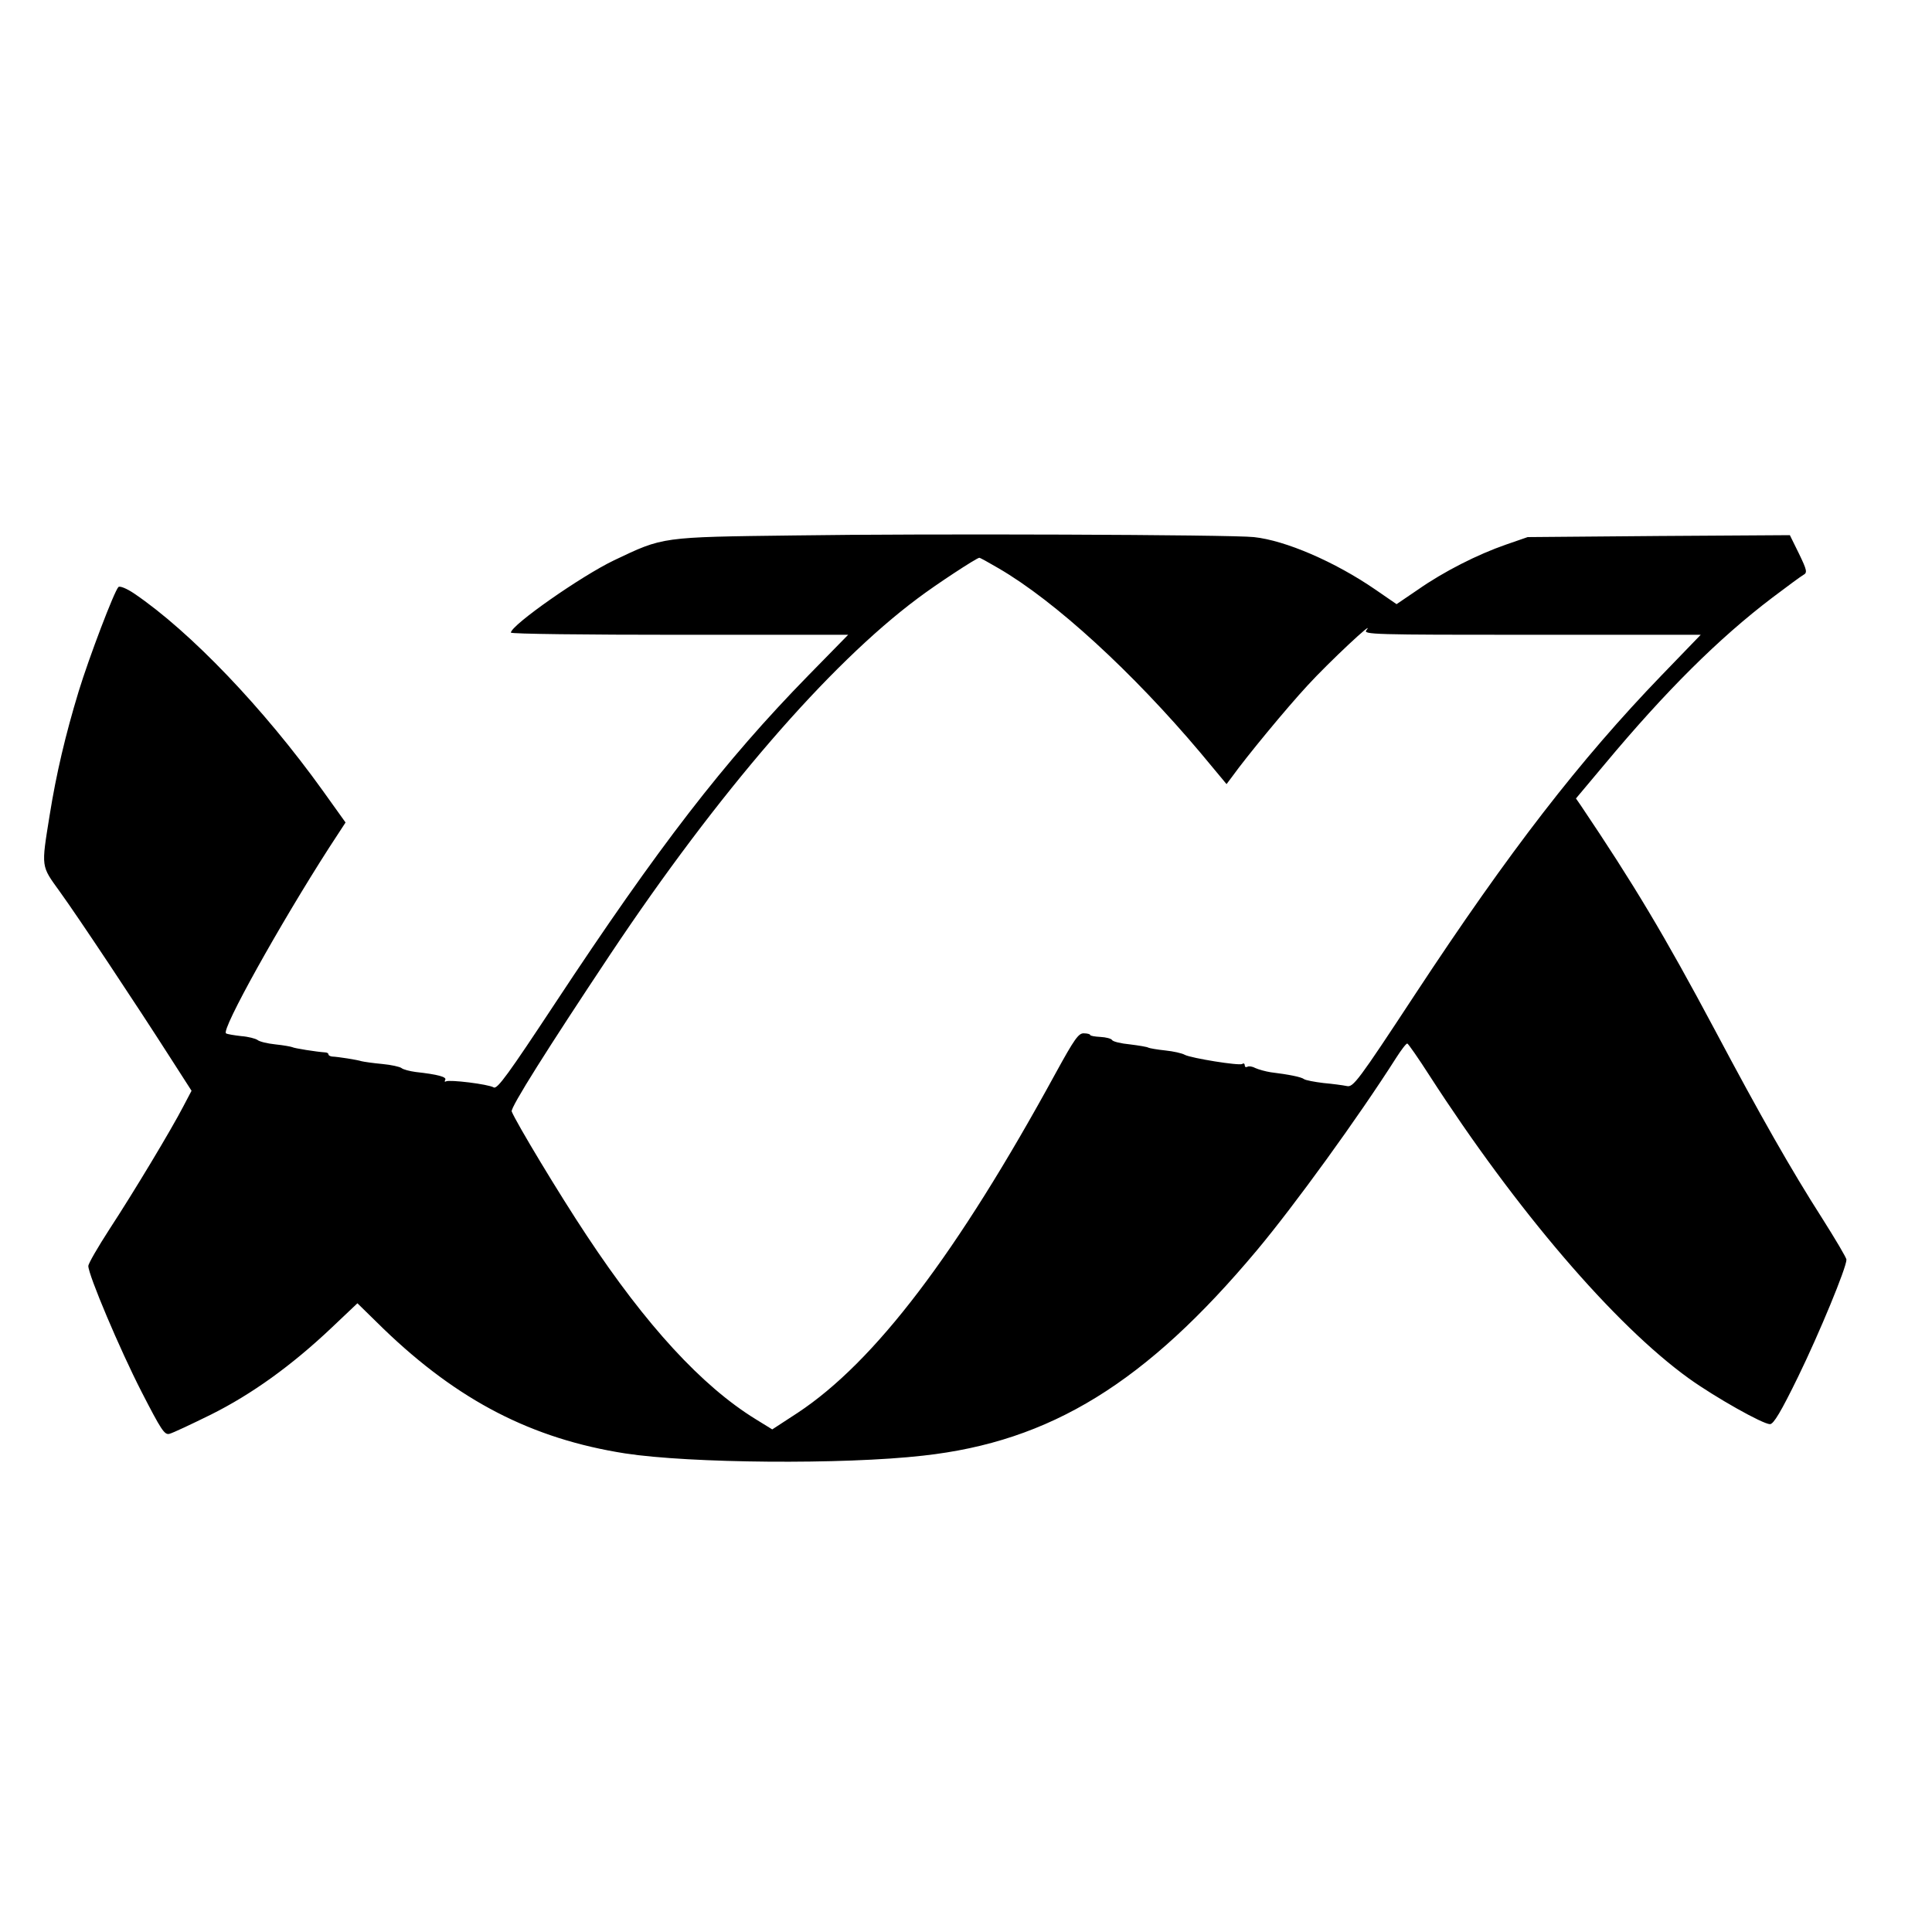
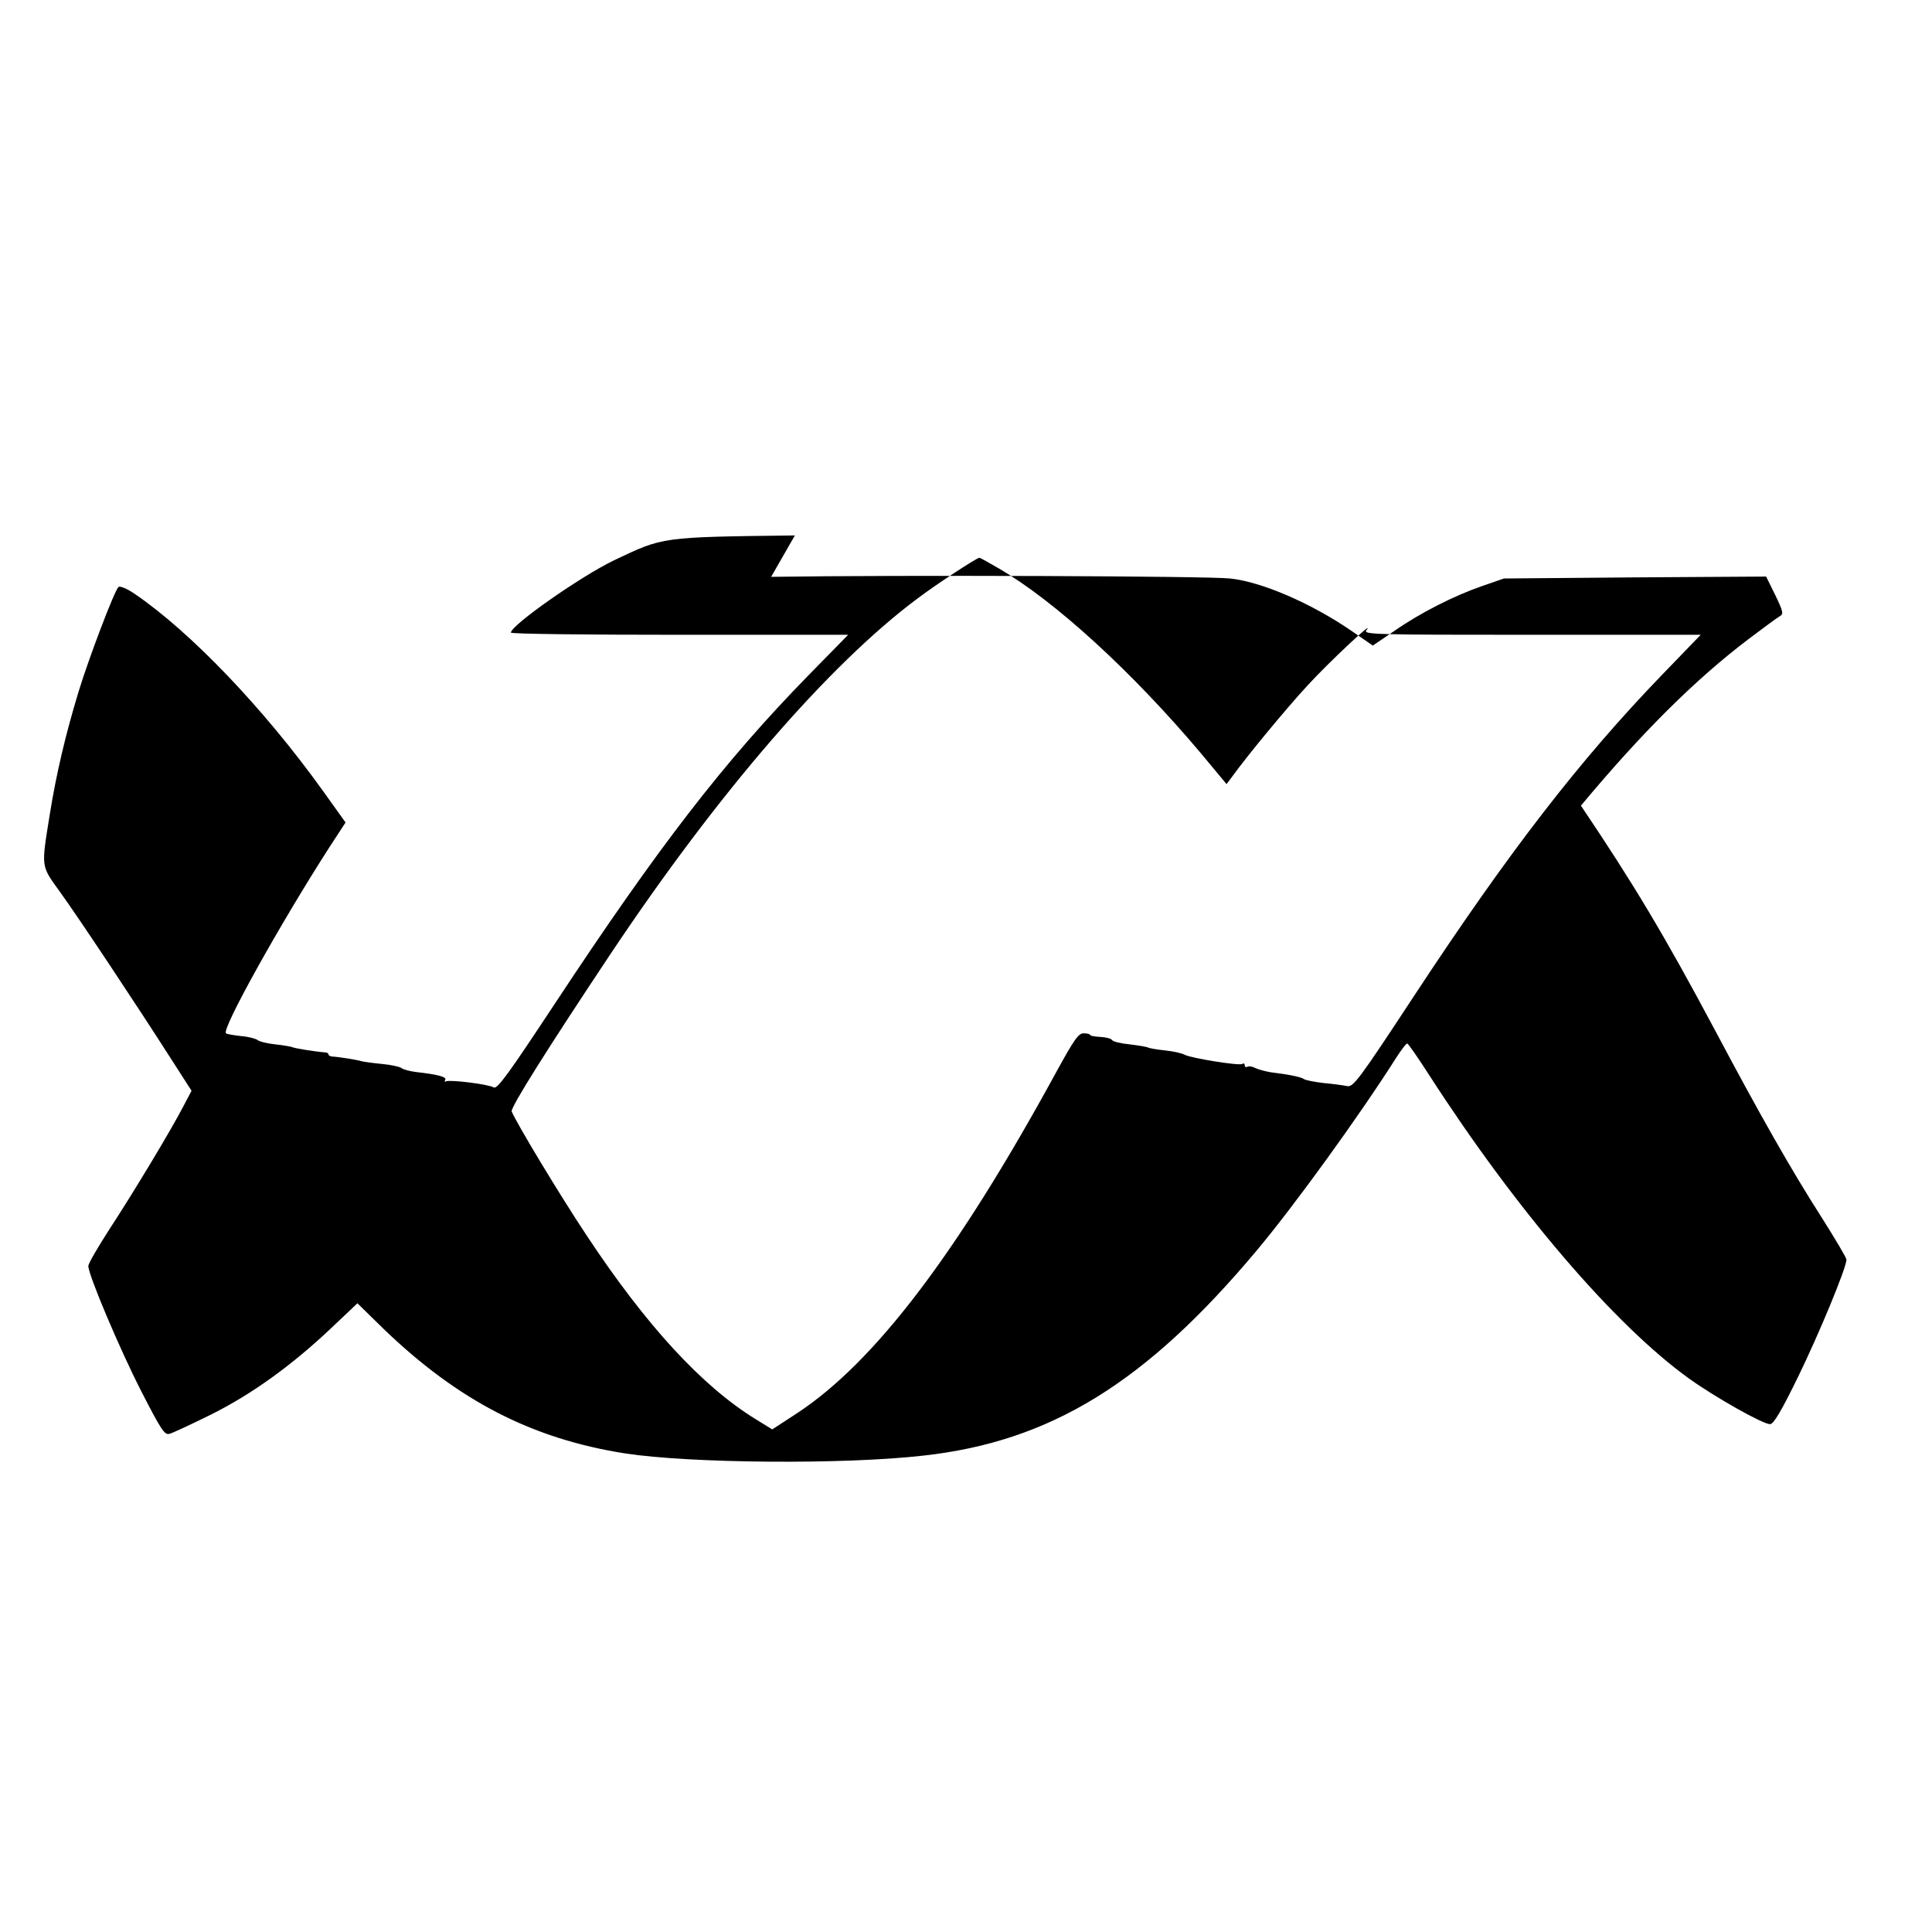
<svg xmlns="http://www.w3.org/2000/svg" version="1.0" width="700pt" height="700pt" viewBox="0 0 700 700" preserveAspectRatio="xMidYMid meet">
  <g transform="translate(0,700) scale(0.1,-0.1)" fill="#000000" stroke="none">
-     <path d="M2880 5060 c-488 -6 -476 -5 -655 -90 -119 -57 -372 -234 -374 -262 -1 -5 274 -8 611 -8 l611 0 -144 -147 c-306 -313 -543 -620 -919 -1190 -167 -253 -208 -310 -221 -303 -20 12 -161 29 -173 22 -5 -3 -6 0 -3 5 7 11 -26 20 -107 29 -22 3 -45 9 -51 14 -6 5 -38 12 -70 15 -33 3 -67 8 -75 10 -15 5 -84 16 -107 17 -7 1 -13 4 -13 8 0 4 -6 7 -12 7 -31 2 -113 15 -119 19 -5 2 -32 7 -61 10 -29 3 -58 10 -65 16 -7 5 -33 12 -59 14 -26 3 -51 7 -55 10 -19 11 195 395 373 672 l60 92 -83 116 c-214 298 -479 575 -682 713 -28 19 -53 29 -58 24 -15 -15 -106 -254 -144 -378 -48 -158 -81 -298 -105 -448 -31 -193 -32 -182 37 -278 68 -94 277 -409 398 -598 l79 -123 -30 -57 c-44 -85 -180 -311 -267 -444 -42 -65 -77 -125 -77 -134 0 -32 114 -302 193 -456 71 -138 83 -157 101 -152 12 3 80 35 151 70 148 74 291 177 435 313 l95 90 95 -93 c270 -260 537 -398 875 -451 234 -36 790 -41 1080 -8 462 51 807 264 1209 744 134 160 367 481 505 698 18 28 36 52 40 51 3 0 40 -53 81 -117 313 -485 669 -902 940 -1097 95 -68 267 -165 293 -165 13 0 40 45 102 172 77 158 175 395 175 424 0 7 -40 74 -88 150 -112 175 -225 374 -387 679 -186 349 -296 532 -487 816 l-18 26 104 124 c221 265 414 457 608 604 53 40 103 77 112 82 15 8 13 17 -16 77 l-33 67 -475 -3 -475 -4 -78 -27 c-104 -36 -226 -98 -319 -163 l-78 -53 -77 53 c-147 101 -326 178 -440 190 -80 9 -1200 13 -1663 6z m738 -119 c205 -119 486 -377 732 -669 l94 -113 21 28 c51 71 196 247 273 330 75 82 248 244 213 200 -13 -16 19 -17 599 -17 l612 0 -142 -147 c-296 -307 -551 -636 -893 -1156 -207 -315 -224 -337 -247 -332 -14 3 -52 8 -85 11 -33 4 -64 10 -70 14 -10 8 -56 17 -121 25 -19 3 -44 10 -55 15 -11 6 -24 8 -29 5 -6 -3 -10 -1 -10 5 0 6 -4 9 -9 5 -12 -7 -184 21 -208 33 -10 6 -42 13 -71 16 -29 3 -57 8 -61 10 -4 3 -35 8 -67 12 -32 3 -62 10 -65 16 -3 5 -22 10 -42 11 -20 1 -37 4 -37 7 0 3 -10 6 -23 6 -19 1 -34 -20 -102 -144 -357 -654 -655 -1046 -935 -1231 l-92 -60 -60 37 c-195 120 -397 340 -612 665 -101 152 -256 410 -272 450 -5 14 132 231 357 569 390 585 792 1050 1114 1290 66 50 211 145 223 147 2 1 34 -17 70 -38z" />
+     <path d="M2880 5060 c-488 -6 -476 -5 -655 -90 -119 -57 -372 -234 -374 -262 -1 -5 274 -8 611 -8 l611 0 -144 -147 c-306 -313 -543 -620 -919 -1190 -167 -253 -208 -310 -221 -303 -20 12 -161 29 -173 22 -5 -3 -6 0 -3 5 7 11 -26 20 -107 29 -22 3 -45 9 -51 14 -6 5 -38 12 -70 15 -33 3 -67 8 -75 10 -15 5 -84 16 -107 17 -7 1 -13 4 -13 8 0 4 -6 7 -12 7 -31 2 -113 15 -119 19 -5 2 -32 7 -61 10 -29 3 -58 10 -65 16 -7 5 -33 12 -59 14 -26 3 -51 7 -55 10 -19 11 195 395 373 672 l60 92 -83 116 c-214 298 -479 575 -682 713 -28 19 -53 29 -58 24 -15 -15 -106 -254 -144 -378 -48 -158 -81 -298 -105 -448 -31 -193 -32 -182 37 -278 68 -94 277 -409 398 -598 l79 -123 -30 -57 c-44 -85 -180 -311 -267 -444 -42 -65 -77 -125 -77 -134 0 -32 114 -302 193 -456 71 -138 83 -157 101 -152 12 3 80 35 151 70 148 74 291 177 435 313 l95 90 95 -93 c270 -260 537 -398 875 -451 234 -36 790 -41 1080 -8 462 51 807 264 1209 744 134 160 367 481 505 698 18 28 36 52 40 51 3 0 40 -53 81 -117 313 -485 669 -902 940 -1097 95 -68 267 -165 293 -165 13 0 40 45 102 172 77 158 175 395 175 424 0 7 -40 74 -88 150 -112 175 -225 374 -387 679 -186 349 -296 532 -487 816 c221 265 414 457 608 604 53 40 103 77 112 82 15 8 13 17 -16 77 l-33 67 -475 -3 -475 -4 -78 -27 c-104 -36 -226 -98 -319 -163 l-78 -53 -77 53 c-147 101 -326 178 -440 190 -80 9 -1200 13 -1663 6z m738 -119 c205 -119 486 -377 732 -669 l94 -113 21 28 c51 71 196 247 273 330 75 82 248 244 213 200 -13 -16 19 -17 599 -17 l612 0 -142 -147 c-296 -307 -551 -636 -893 -1156 -207 -315 -224 -337 -247 -332 -14 3 -52 8 -85 11 -33 4 -64 10 -70 14 -10 8 -56 17 -121 25 -19 3 -44 10 -55 15 -11 6 -24 8 -29 5 -6 -3 -10 -1 -10 5 0 6 -4 9 -9 5 -12 -7 -184 21 -208 33 -10 6 -42 13 -71 16 -29 3 -57 8 -61 10 -4 3 -35 8 -67 12 -32 3 -62 10 -65 16 -3 5 -22 10 -42 11 -20 1 -37 4 -37 7 0 3 -10 6 -23 6 -19 1 -34 -20 -102 -144 -357 -654 -655 -1046 -935 -1231 l-92 -60 -60 37 c-195 120 -397 340 -612 665 -101 152 -256 410 -272 450 -5 14 132 231 357 569 390 585 792 1050 1114 1290 66 50 211 145 223 147 2 1 34 -17 70 -38z" />
  </g>
</svg>